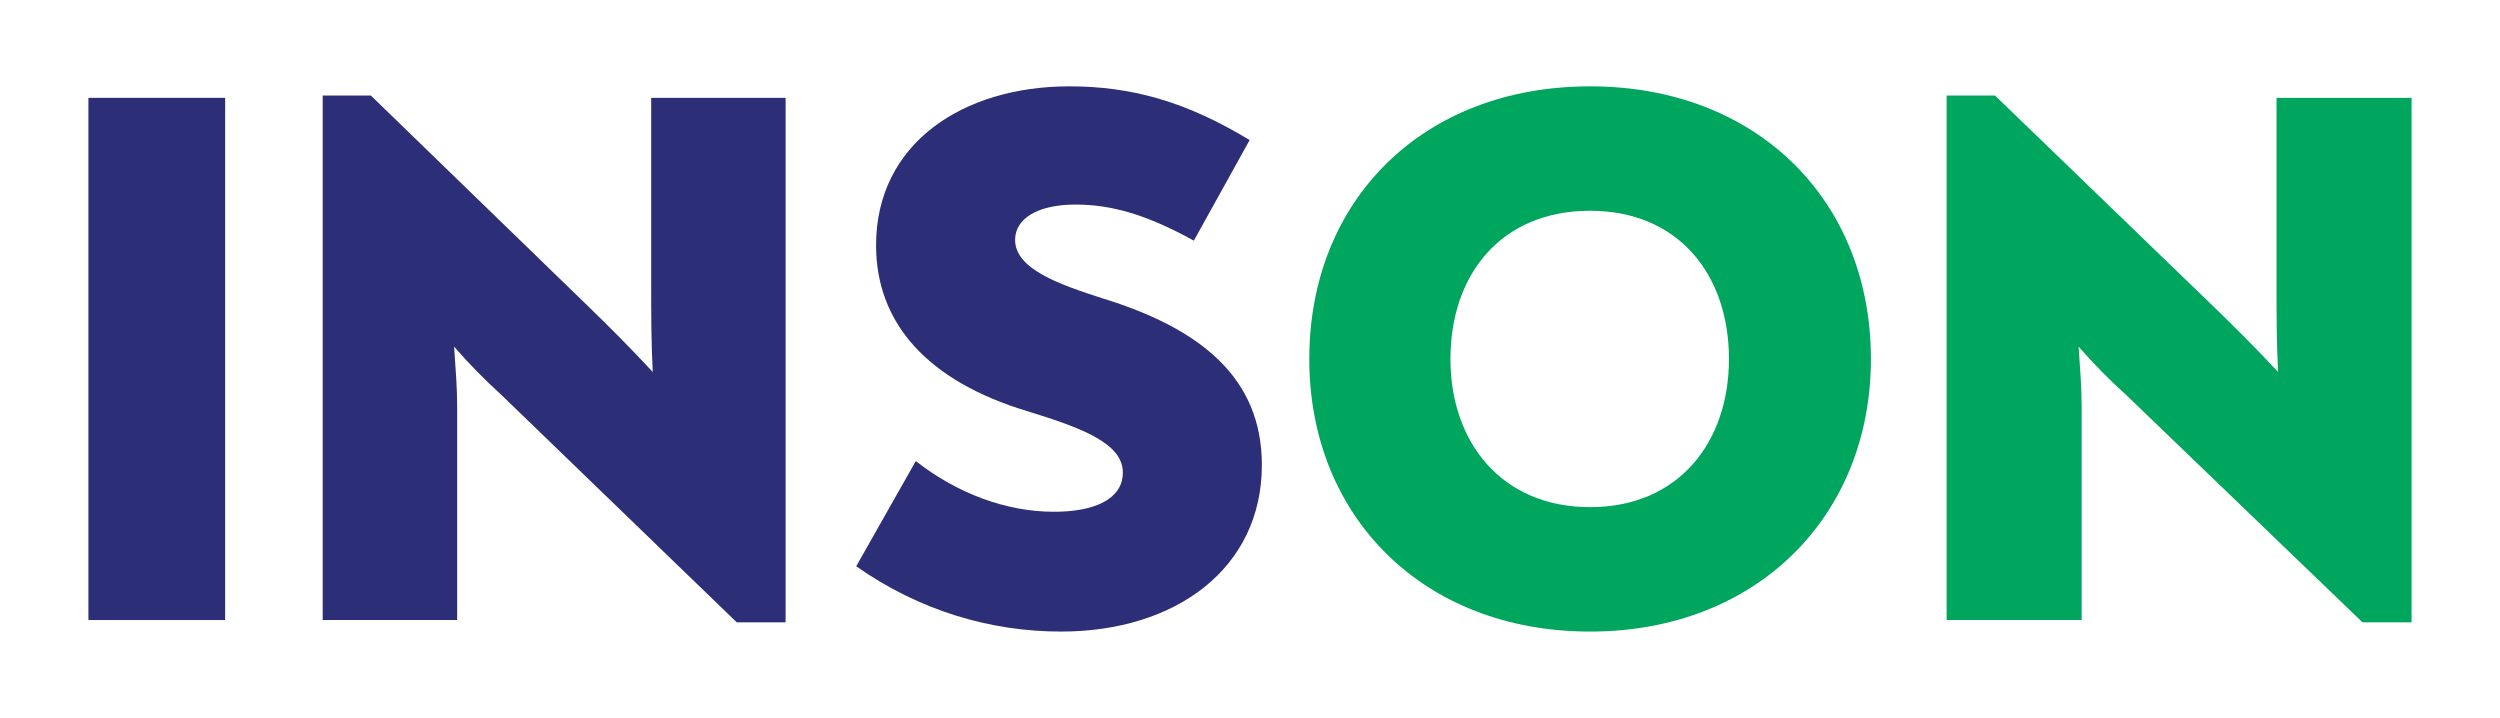
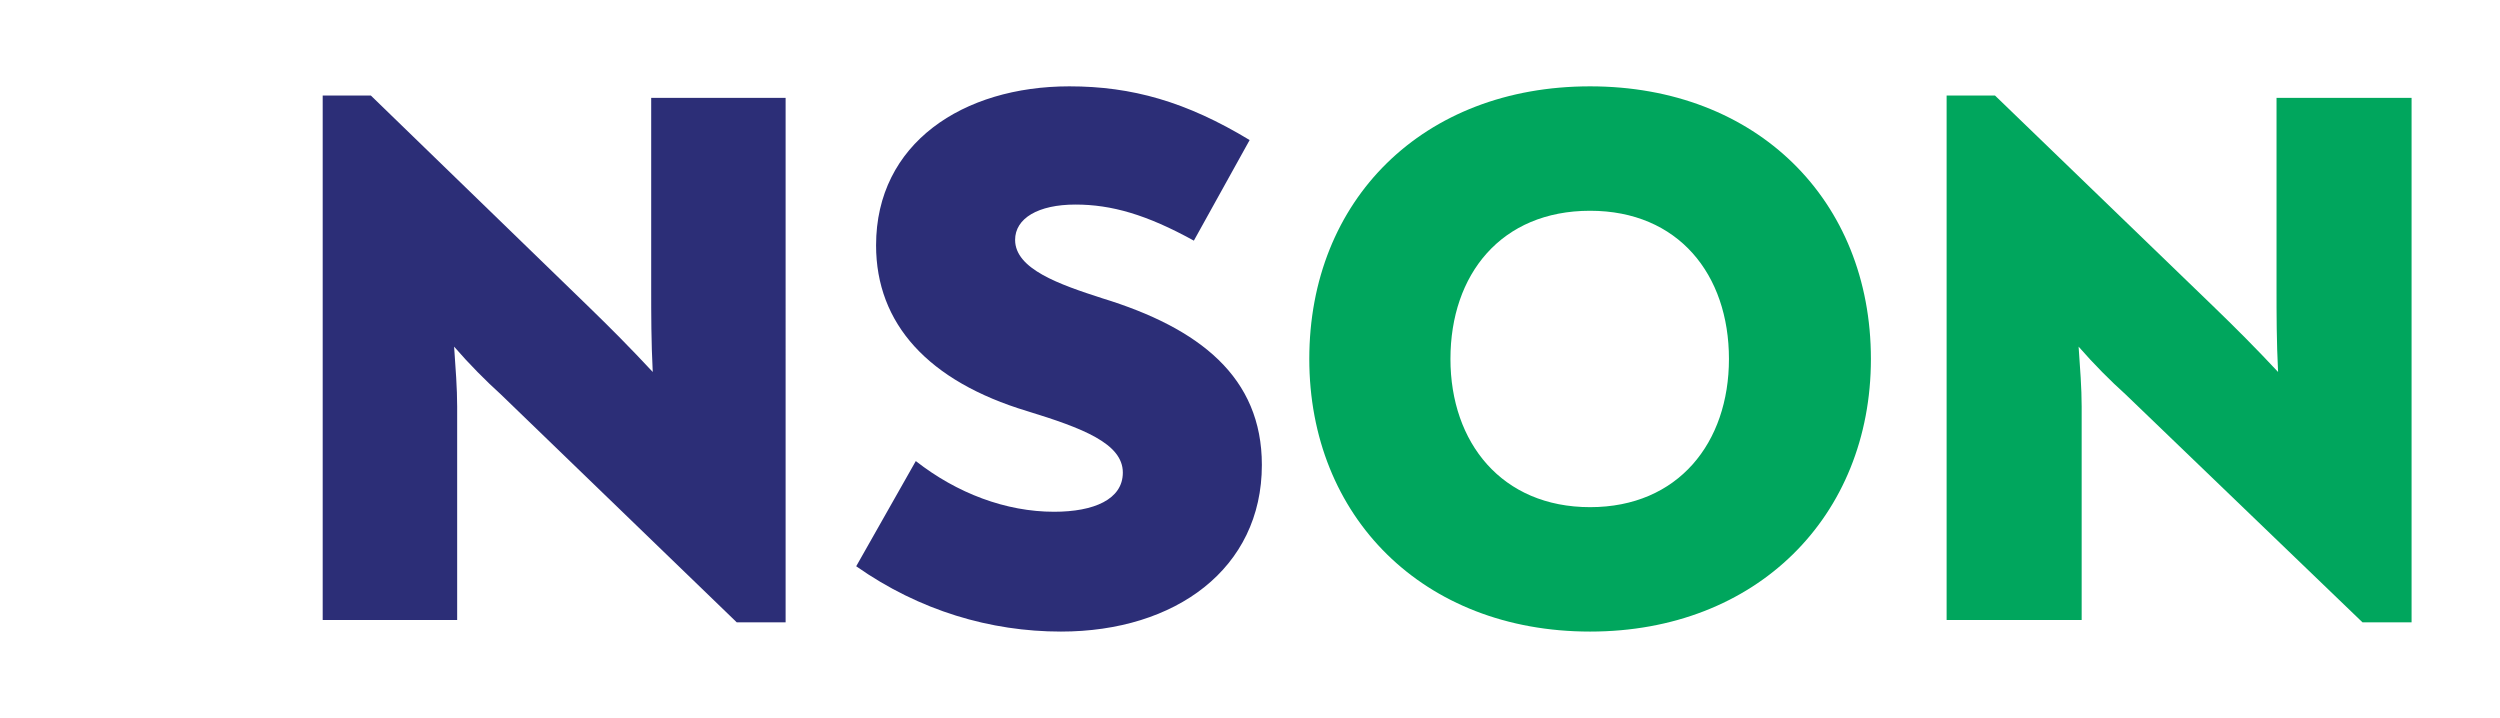
<svg xmlns="http://www.w3.org/2000/svg" version="1.1" id="Слой_1" x="0px" y="0px" viewBox="0 0 5646.2 1621.3" style="enable-background:new 0 0 5646.2 1621.3;" xml:space="preserve">
  <style type="text/css"> .st0{fill:#2C2E77;} .st1{fill:#00A65D;} </style>
  <g>
-     <path class="st0" d="M199.7,1400.3h308.8V221H199.7V1400.3z" />
    <path class="st0" d="M1470.7,221v430.1c0,59,0,119.7,3.5,189c-50-53.8-96.6-100.6-146.7-149.2l-490-475.2H728.8v1184.6h303.7V918.2 c0-41.6-3.5-86.7-6.9-135.3c34.5,39.9,72.5,78,105.2,107.5l533.1,515.1h110.4V221H1470.7z" />
    <path class="st0" d="M2396.1,1426.4c258.8,0,453.8-142.2,453.8-376.4c0-197.7-139.8-308.7-360.6-376.4 c-96.6-31.2-196.7-65.9-196.7-131.8c0-48.6,51.8-79.8,136.3-79.8c81.1,0,160.5,22.5,267.4,81.5l126-227.2 C2679.1,229.7,2556.6,195,2415.1,195c-239.8,0-436.5,128.3-436.5,359c0,176.9,117.3,307,341.6,374.6 c124.2,38.2,215.7,72.8,215.7,138.7c0,60.7-65.6,88.5-155.3,88.5c-108.7,0-219.1-41.6-312.3-114.5l-134.6,237.6 C2076.9,1379.5,2237.4,1426.4,2396.1,1426.4z" />
    <path class="st1" d="M3591.2,1426.4c376,0,634.2-260.2,634.2-615.7c0-359-258.2-615.7-634.2-615.7 c-377.7,0-634.2,256.7-634.2,615.7C2957,1166.2,3213.4,1426.4,3591.2,1426.4z M3591.2,1145.4c-199.3,0-315.4-145.7-315.4-334.7 c0-190.8,114.4-334.7,315.4-334.7c199.3,0,313.6,144,313.6,334.7C3904.8,999.7,3790.4,1145.4,3591.2,1145.4z" />
    <path class="st1" d="M5141.5,221v430.1c0,59,0,119.7,3.5,189c-50.2-53.8-97-100.6-147.3-149.2l-492.1-475.2h-109.2v1184.6h305 V918.2c0-41.6-3.5-86.7-6.9-135.3c34.7,39.9,72.8,78,105.7,107.5l535.4,515.1h110.9V221H5141.5z" />
  </g>
</svg>